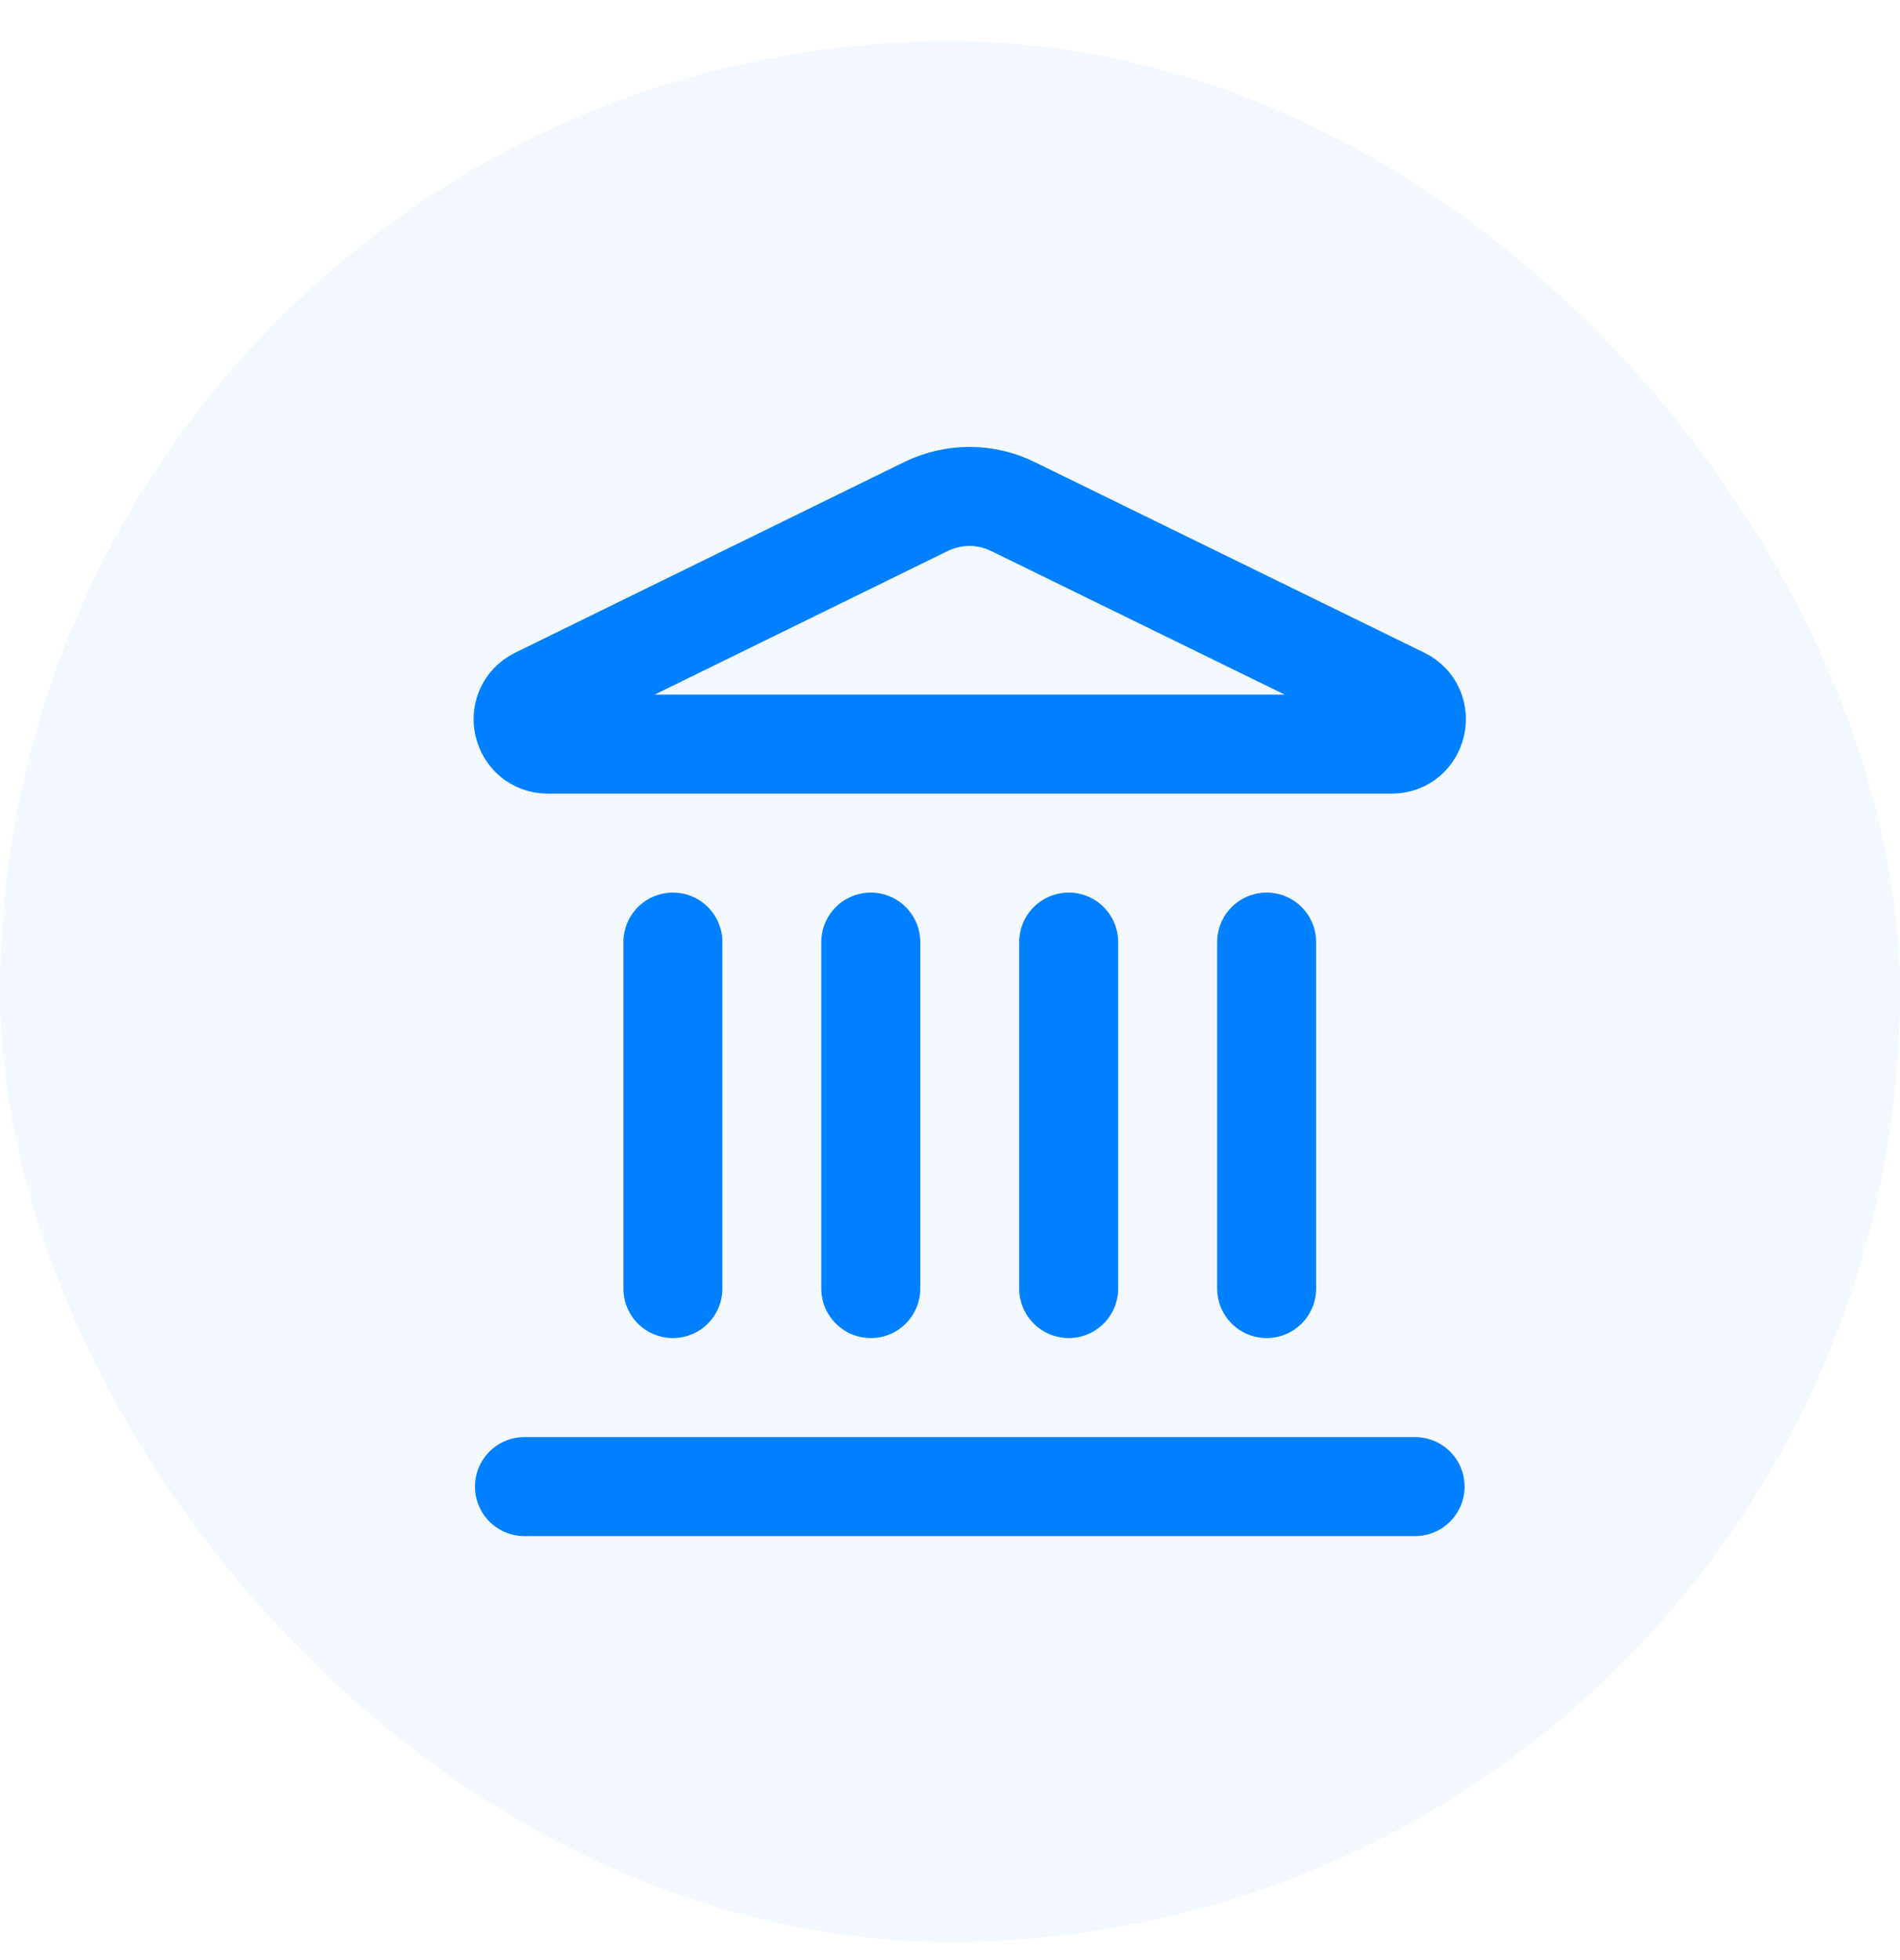
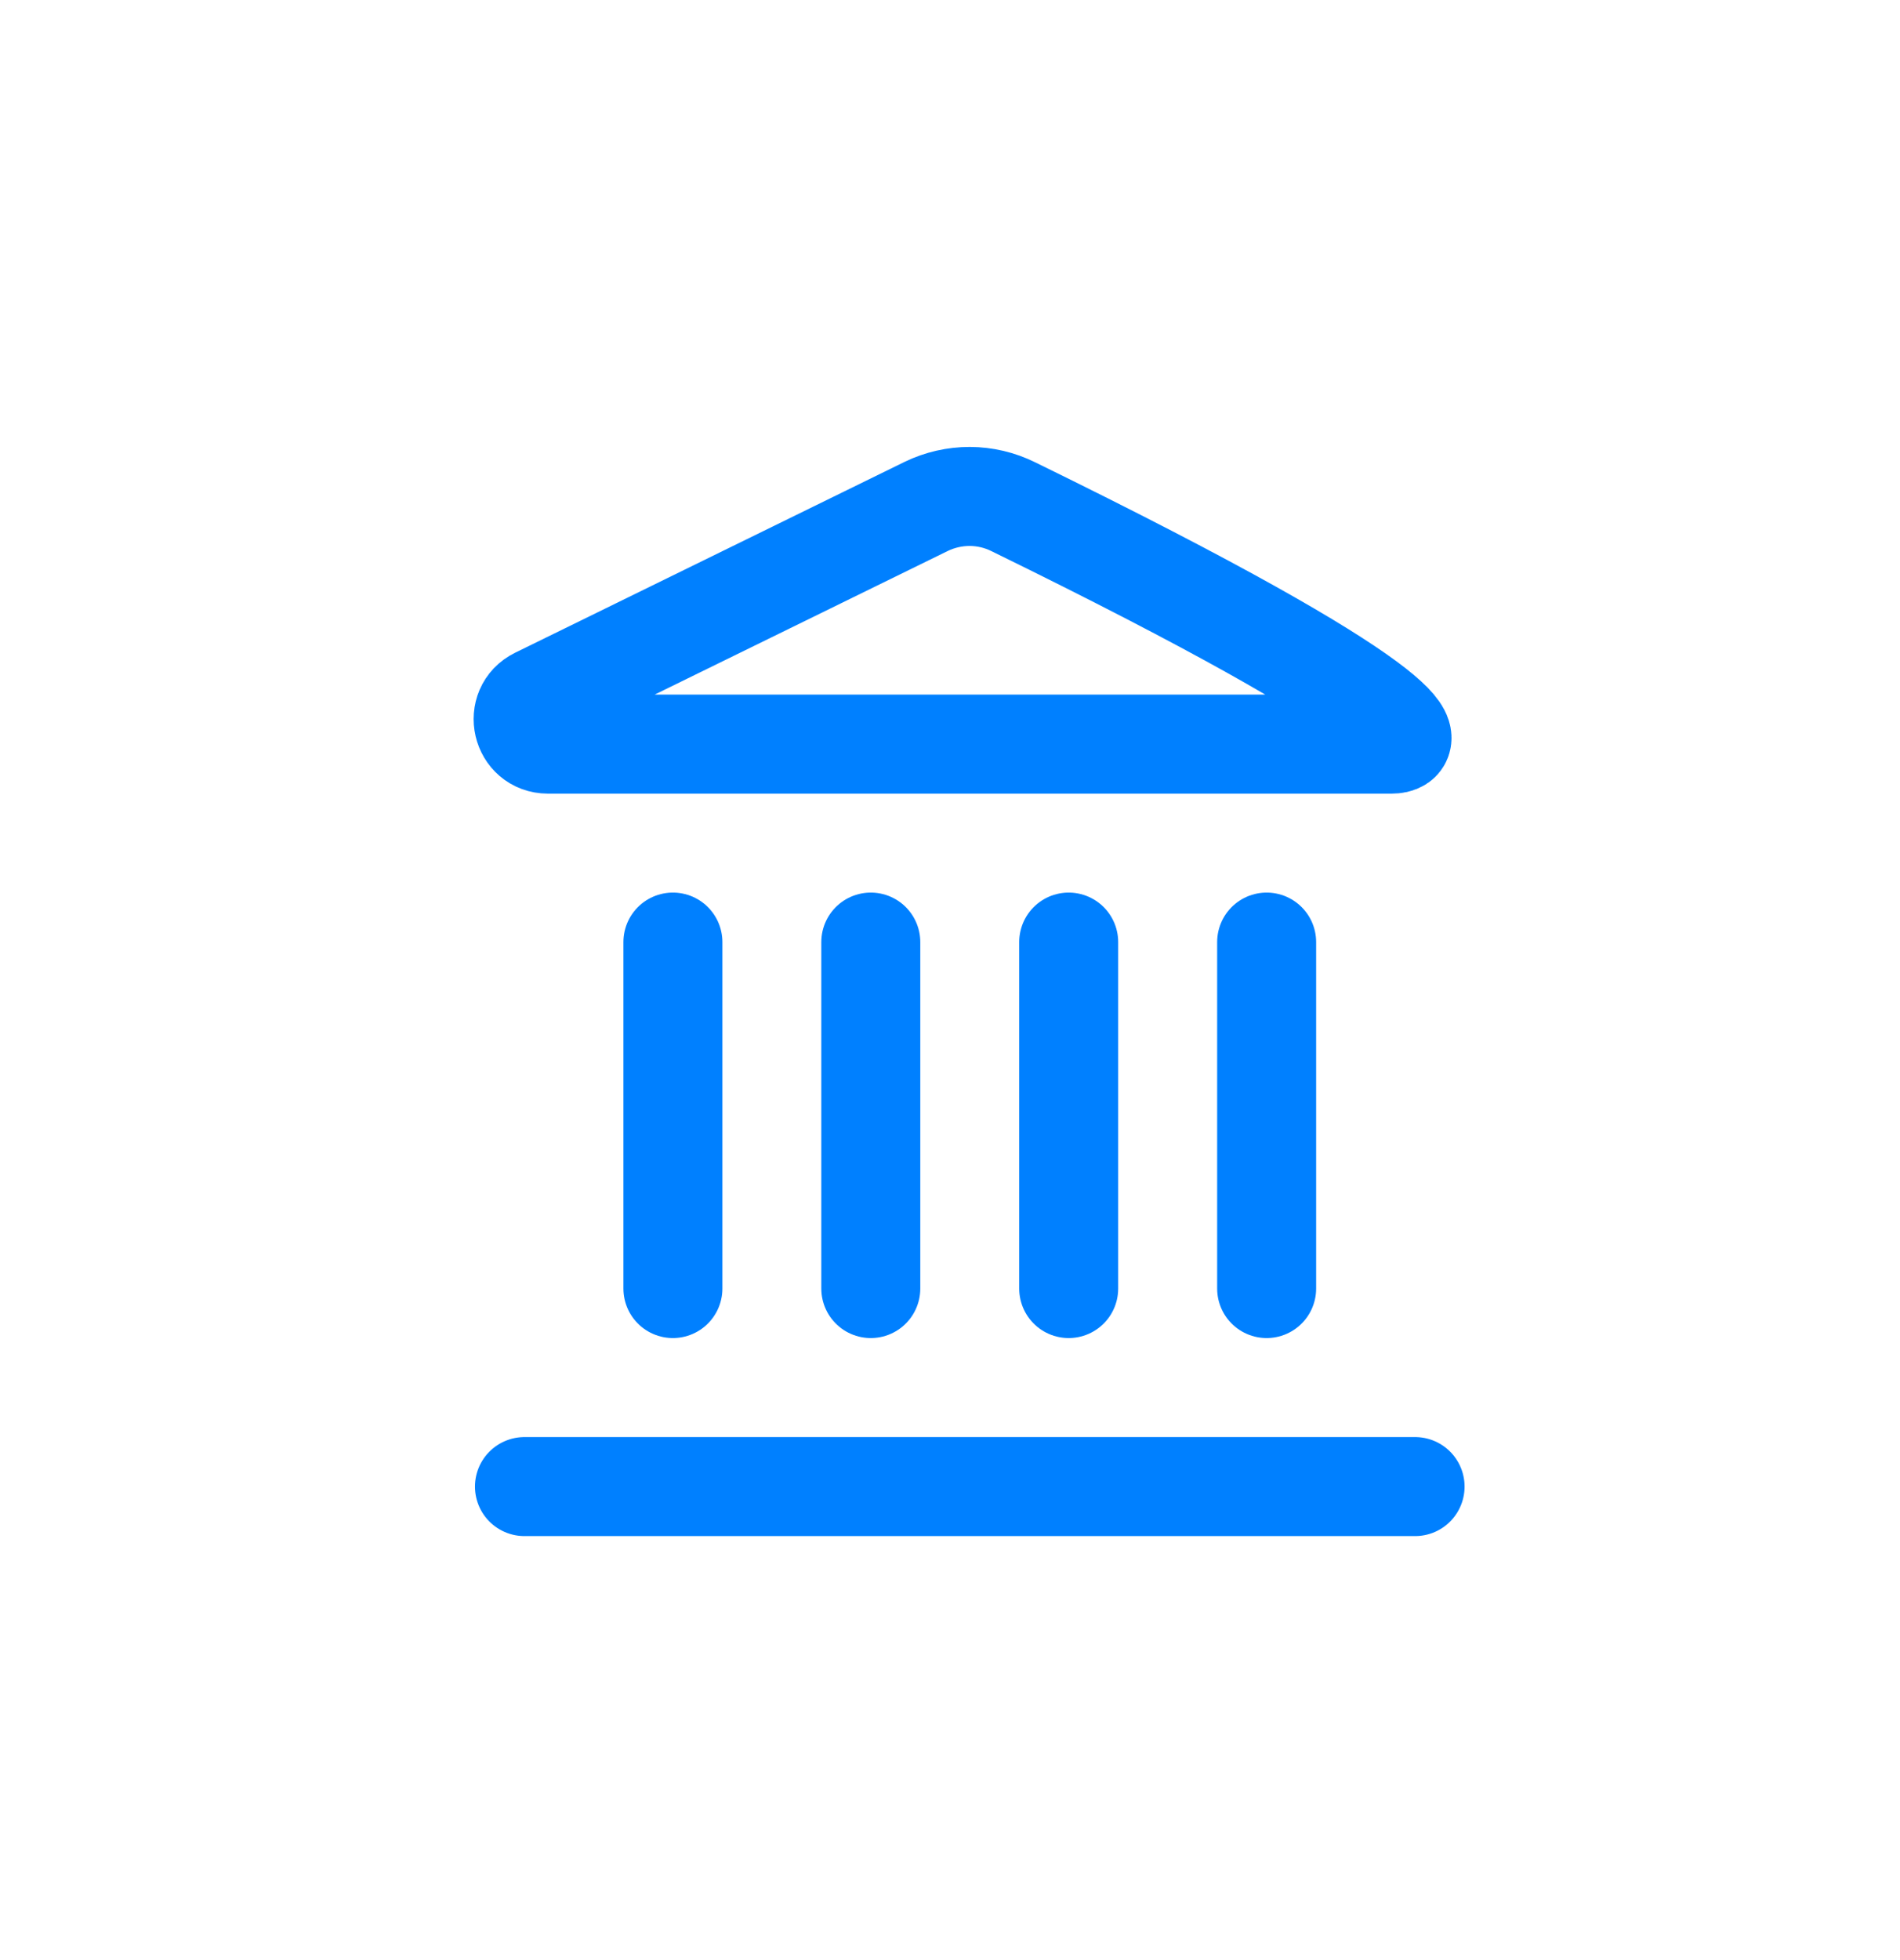
<svg xmlns="http://www.w3.org/2000/svg" width="32" height="33" viewBox="0 0 32 33" fill="none">
-   <rect y="0.694" width="32" height="32" rx="16" fill="#0080FF" fill-opacity="0.05" />
-   <path d="M14.666 21.694V15.861M17.999 21.694V15.861M21.333 21.694V15.861M8.833 25.028H23.833M11.333 21.694V15.861M15.599 8.526C15.828 8.415 16.079 8.358 16.333 8.358C16.587 8.359 16.838 8.418 17.066 8.531L23.621 11.737C24.018 11.931 23.879 12.528 23.438 12.528H9.228C8.786 12.528 8.648 11.931 9.044 11.737L15.599 8.526Z" stroke="#0080FF" stroke-width="1.667" stroke-linecap="round" stroke-linejoin="round" />
+   <path d="M14.666 21.694V15.861M17.999 21.694V15.861M21.333 21.694V15.861M8.833 25.028H23.833M11.333 21.694V15.861M15.599 8.526C15.828 8.415 16.079 8.358 16.333 8.358C16.587 8.359 16.838 8.418 17.066 8.531C24.018 11.931 23.879 12.528 23.438 12.528H9.228C8.786 12.528 8.648 11.931 9.044 11.737L15.599 8.526Z" stroke="#0080FF" stroke-width="1.667" stroke-linecap="round" stroke-linejoin="round" />
</svg>